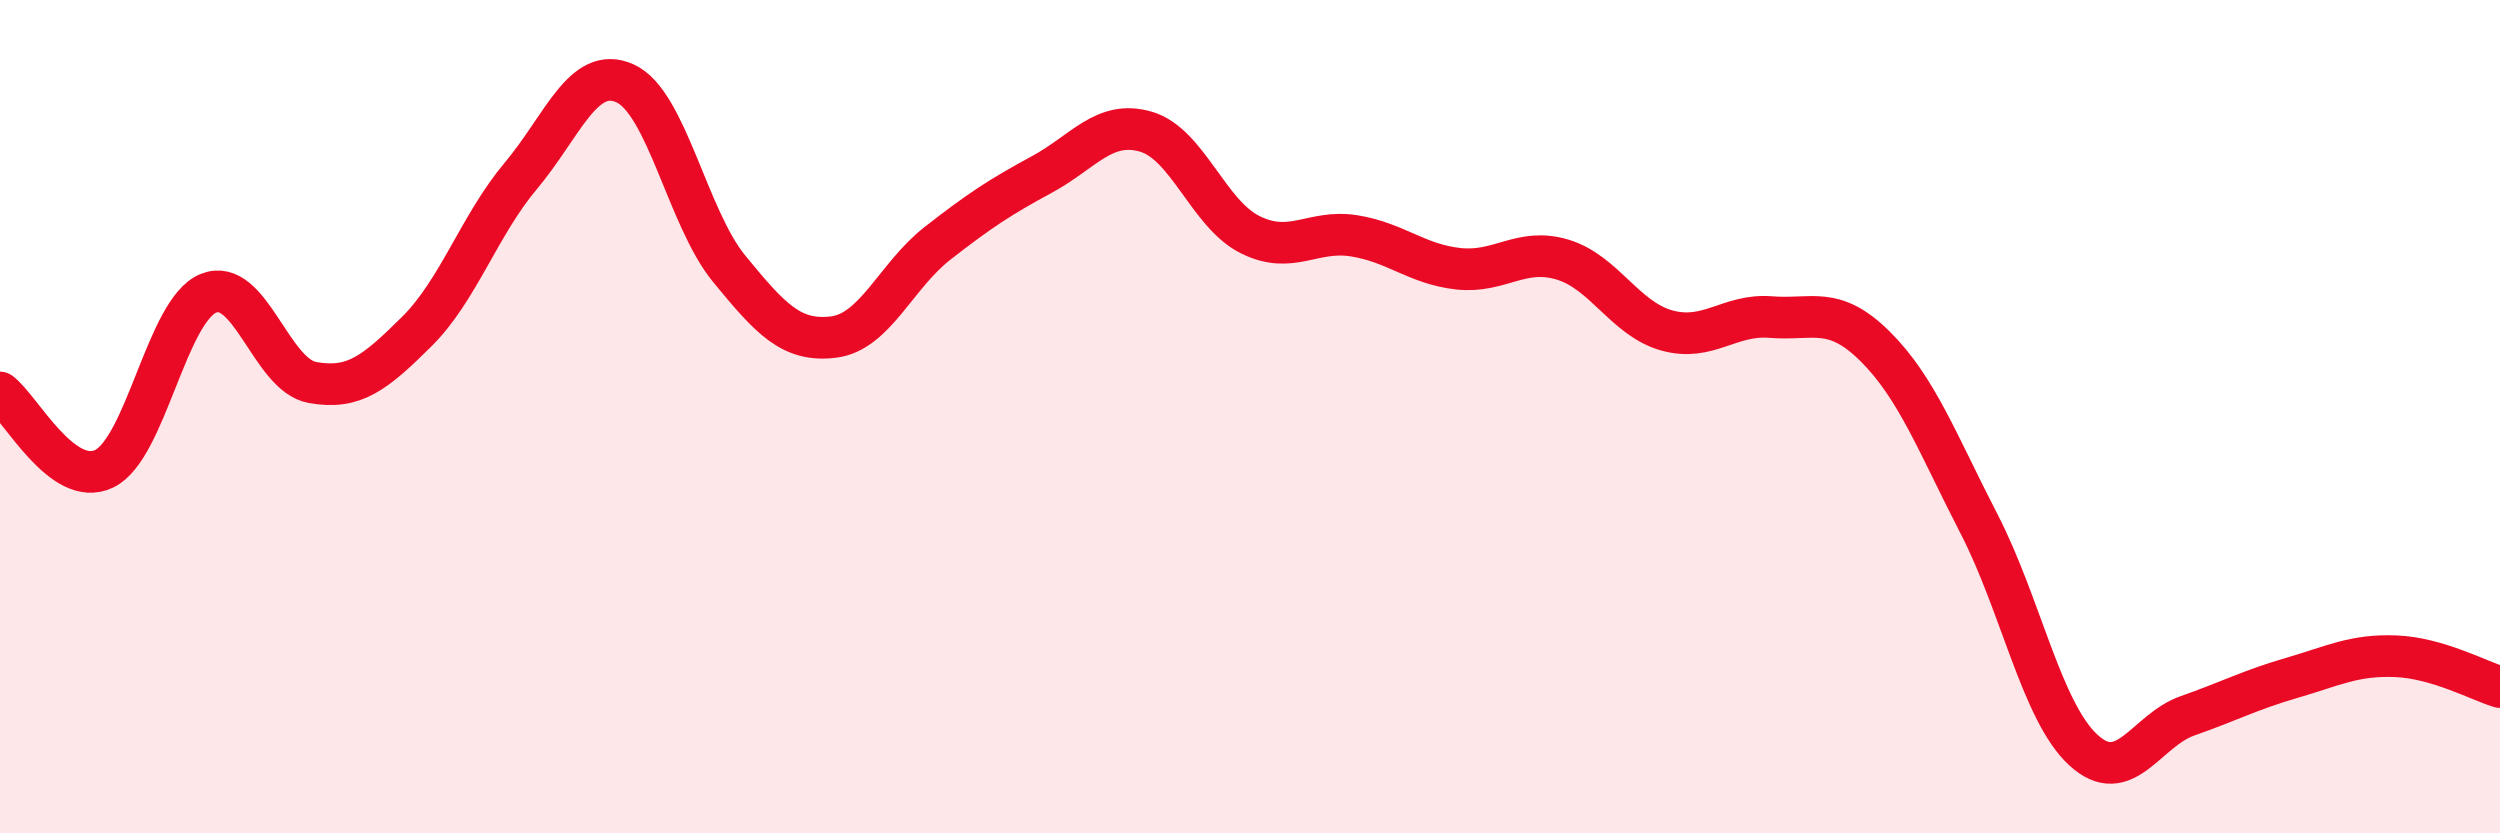
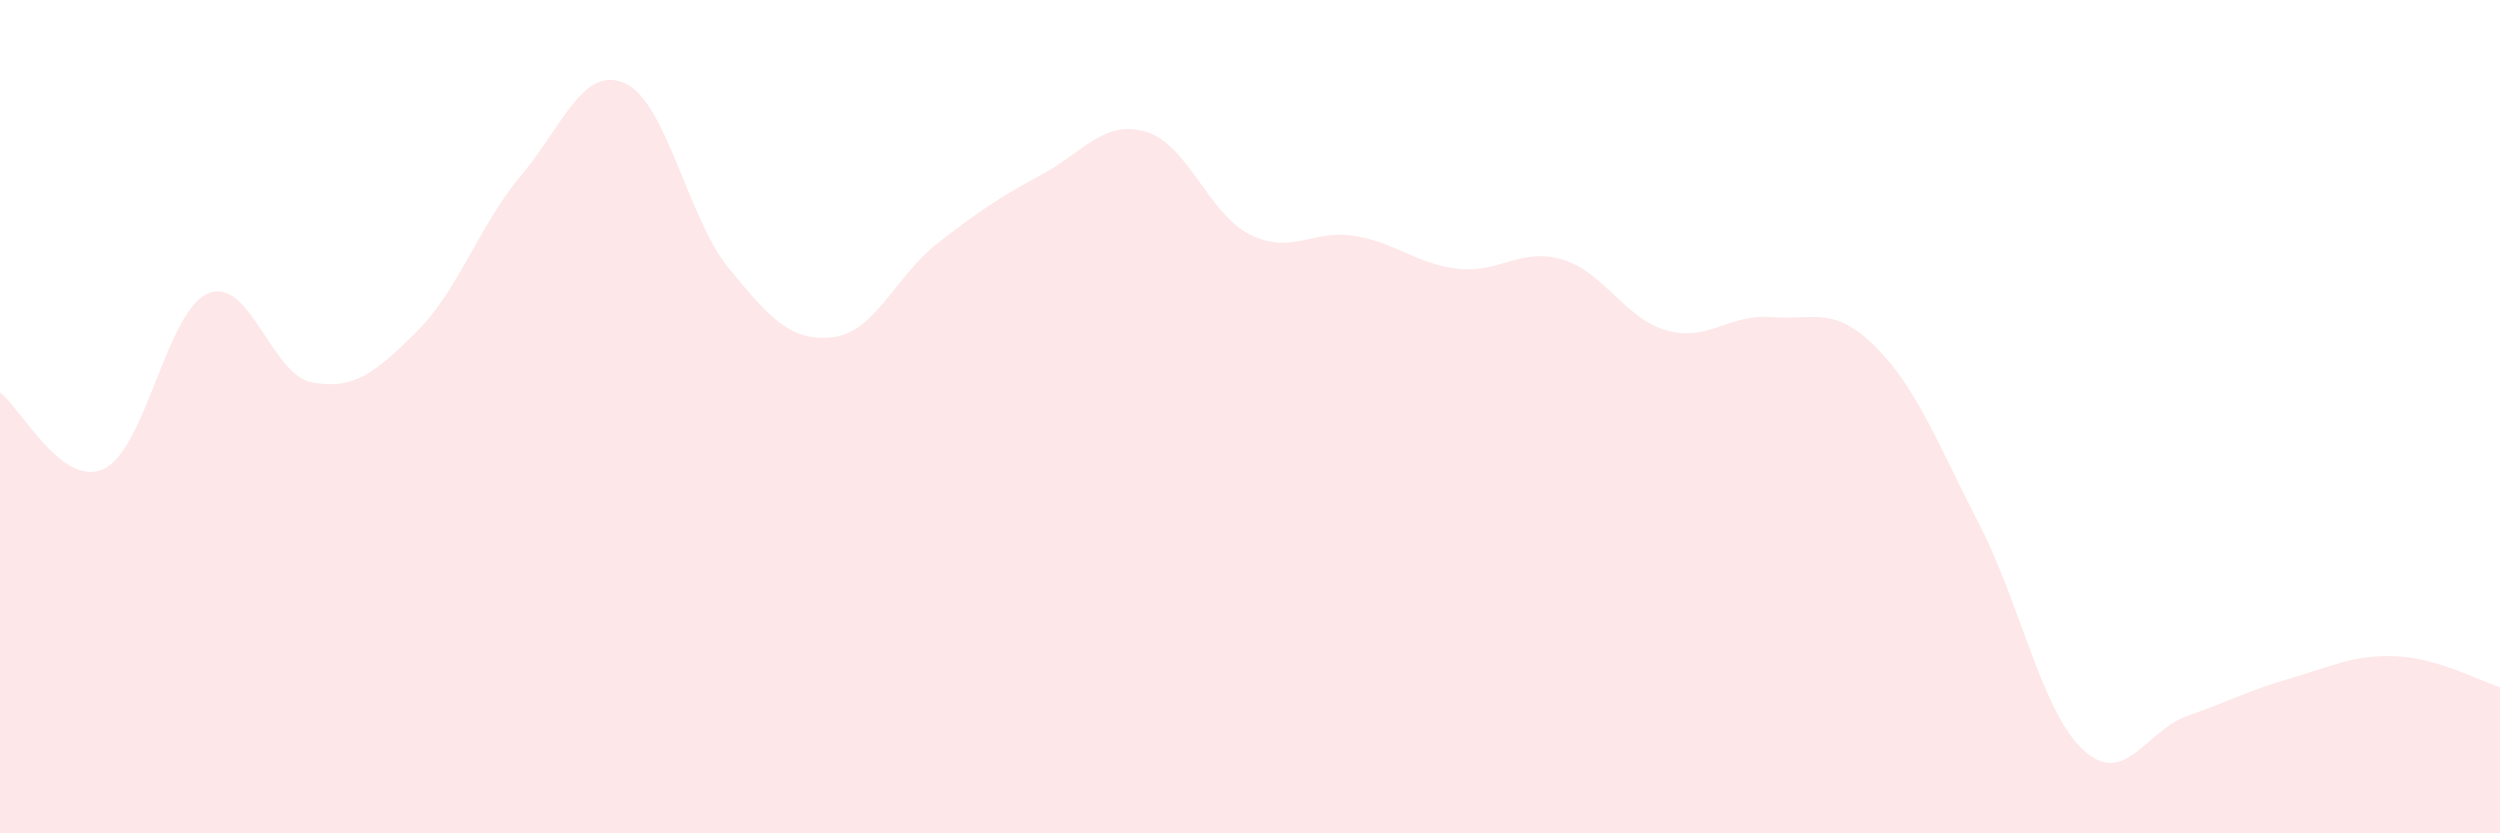
<svg xmlns="http://www.w3.org/2000/svg" width="60" height="20" viewBox="0 0 60 20">
  <path d="M 0,9.42 C 0.5,9.79 1.5,11.73 2.5,11.25 C 3.5,10.77 4,7.45 5,7.04 C 6,6.63 6.5,9 7.5,9.18 C 8.5,9.36 9,8.95 10,7.96 C 11,6.97 11.5,5.41 12.5,4.22 C 13.5,3.03 14,1.55 15,2 C 16,2.45 16.5,5.23 17.5,6.45 C 18.5,7.67 19,8.21 20,8.09 C 21,7.97 21.5,6.62 22.5,5.84 C 23.5,5.06 24,4.73 25,4.19 C 26,3.65 26.5,2.87 27.5,3.16 C 28.5,3.45 29,5.13 30,5.63 C 31,6.13 31.5,5.5 32.5,5.66 C 33.5,5.82 34,6.34 35,6.45 C 36,6.56 36.5,5.93 37.5,6.23 C 38.5,6.53 39,7.65 40,7.93 C 41,8.21 41.5,7.53 42.5,7.61 C 43.5,7.69 44,7.32 45,8.31 C 46,9.3 46.5,10.64 47.5,12.58 C 48.5,14.52 49,17.08 50,18 C 51,18.92 51.5,17.53 52.5,17.18 C 53.5,16.83 54,16.56 55,16.27 C 56,15.98 56.5,15.71 57.5,15.75 C 58.5,15.79 59.5,16.34 60,16.49L60 20L0 20Z" fill="#EB0A25" opacity="0.1" stroke-linecap="round" stroke-linejoin="round" />
-   <path d="M 0,9.42 C 0.5,9.79 1.5,11.73 2.5,11.25 C 3.5,10.77 4,7.45 5,7.04 C 6,6.63 6.5,9 7.5,9.18 C 8.5,9.36 9,8.95 10,7.96 C 11,6.97 11.5,5.41 12.5,4.22 C 13.5,3.03 14,1.55 15,2 C 16,2.45 16.5,5.23 17.5,6.45 C 18.5,7.67 19,8.21 20,8.09 C 21,7.97 21.5,6.62 22.5,5.84 C 23.5,5.06 24,4.73 25,4.19 C 26,3.65 26.5,2.87 27.5,3.16 C 28.5,3.45 29,5.13 30,5.63 C 31,6.13 31.5,5.5 32.5,5.66 C 33.5,5.82 34,6.34 35,6.45 C 36,6.56 36.5,5.93 37.5,6.23 C 38.5,6.53 39,7.65 40,7.93 C 41,8.21 41.5,7.53 42.5,7.61 C 43.5,7.69 44,7.32 45,8.31 C 46,9.3 46.5,10.64 47.5,12.58 C 48.5,14.52 49,17.08 50,18 C 51,18.92 51.5,17.53 52.5,17.18 C 53.5,16.83 54,16.56 55,16.27 C 56,15.98 56.5,15.71 57.5,15.75 C 58.5,15.79 59.5,16.34 60,16.49" stroke="#EB0A25" stroke-width="1" fill="none" stroke-linecap="round" stroke-linejoin="round" />
</svg>